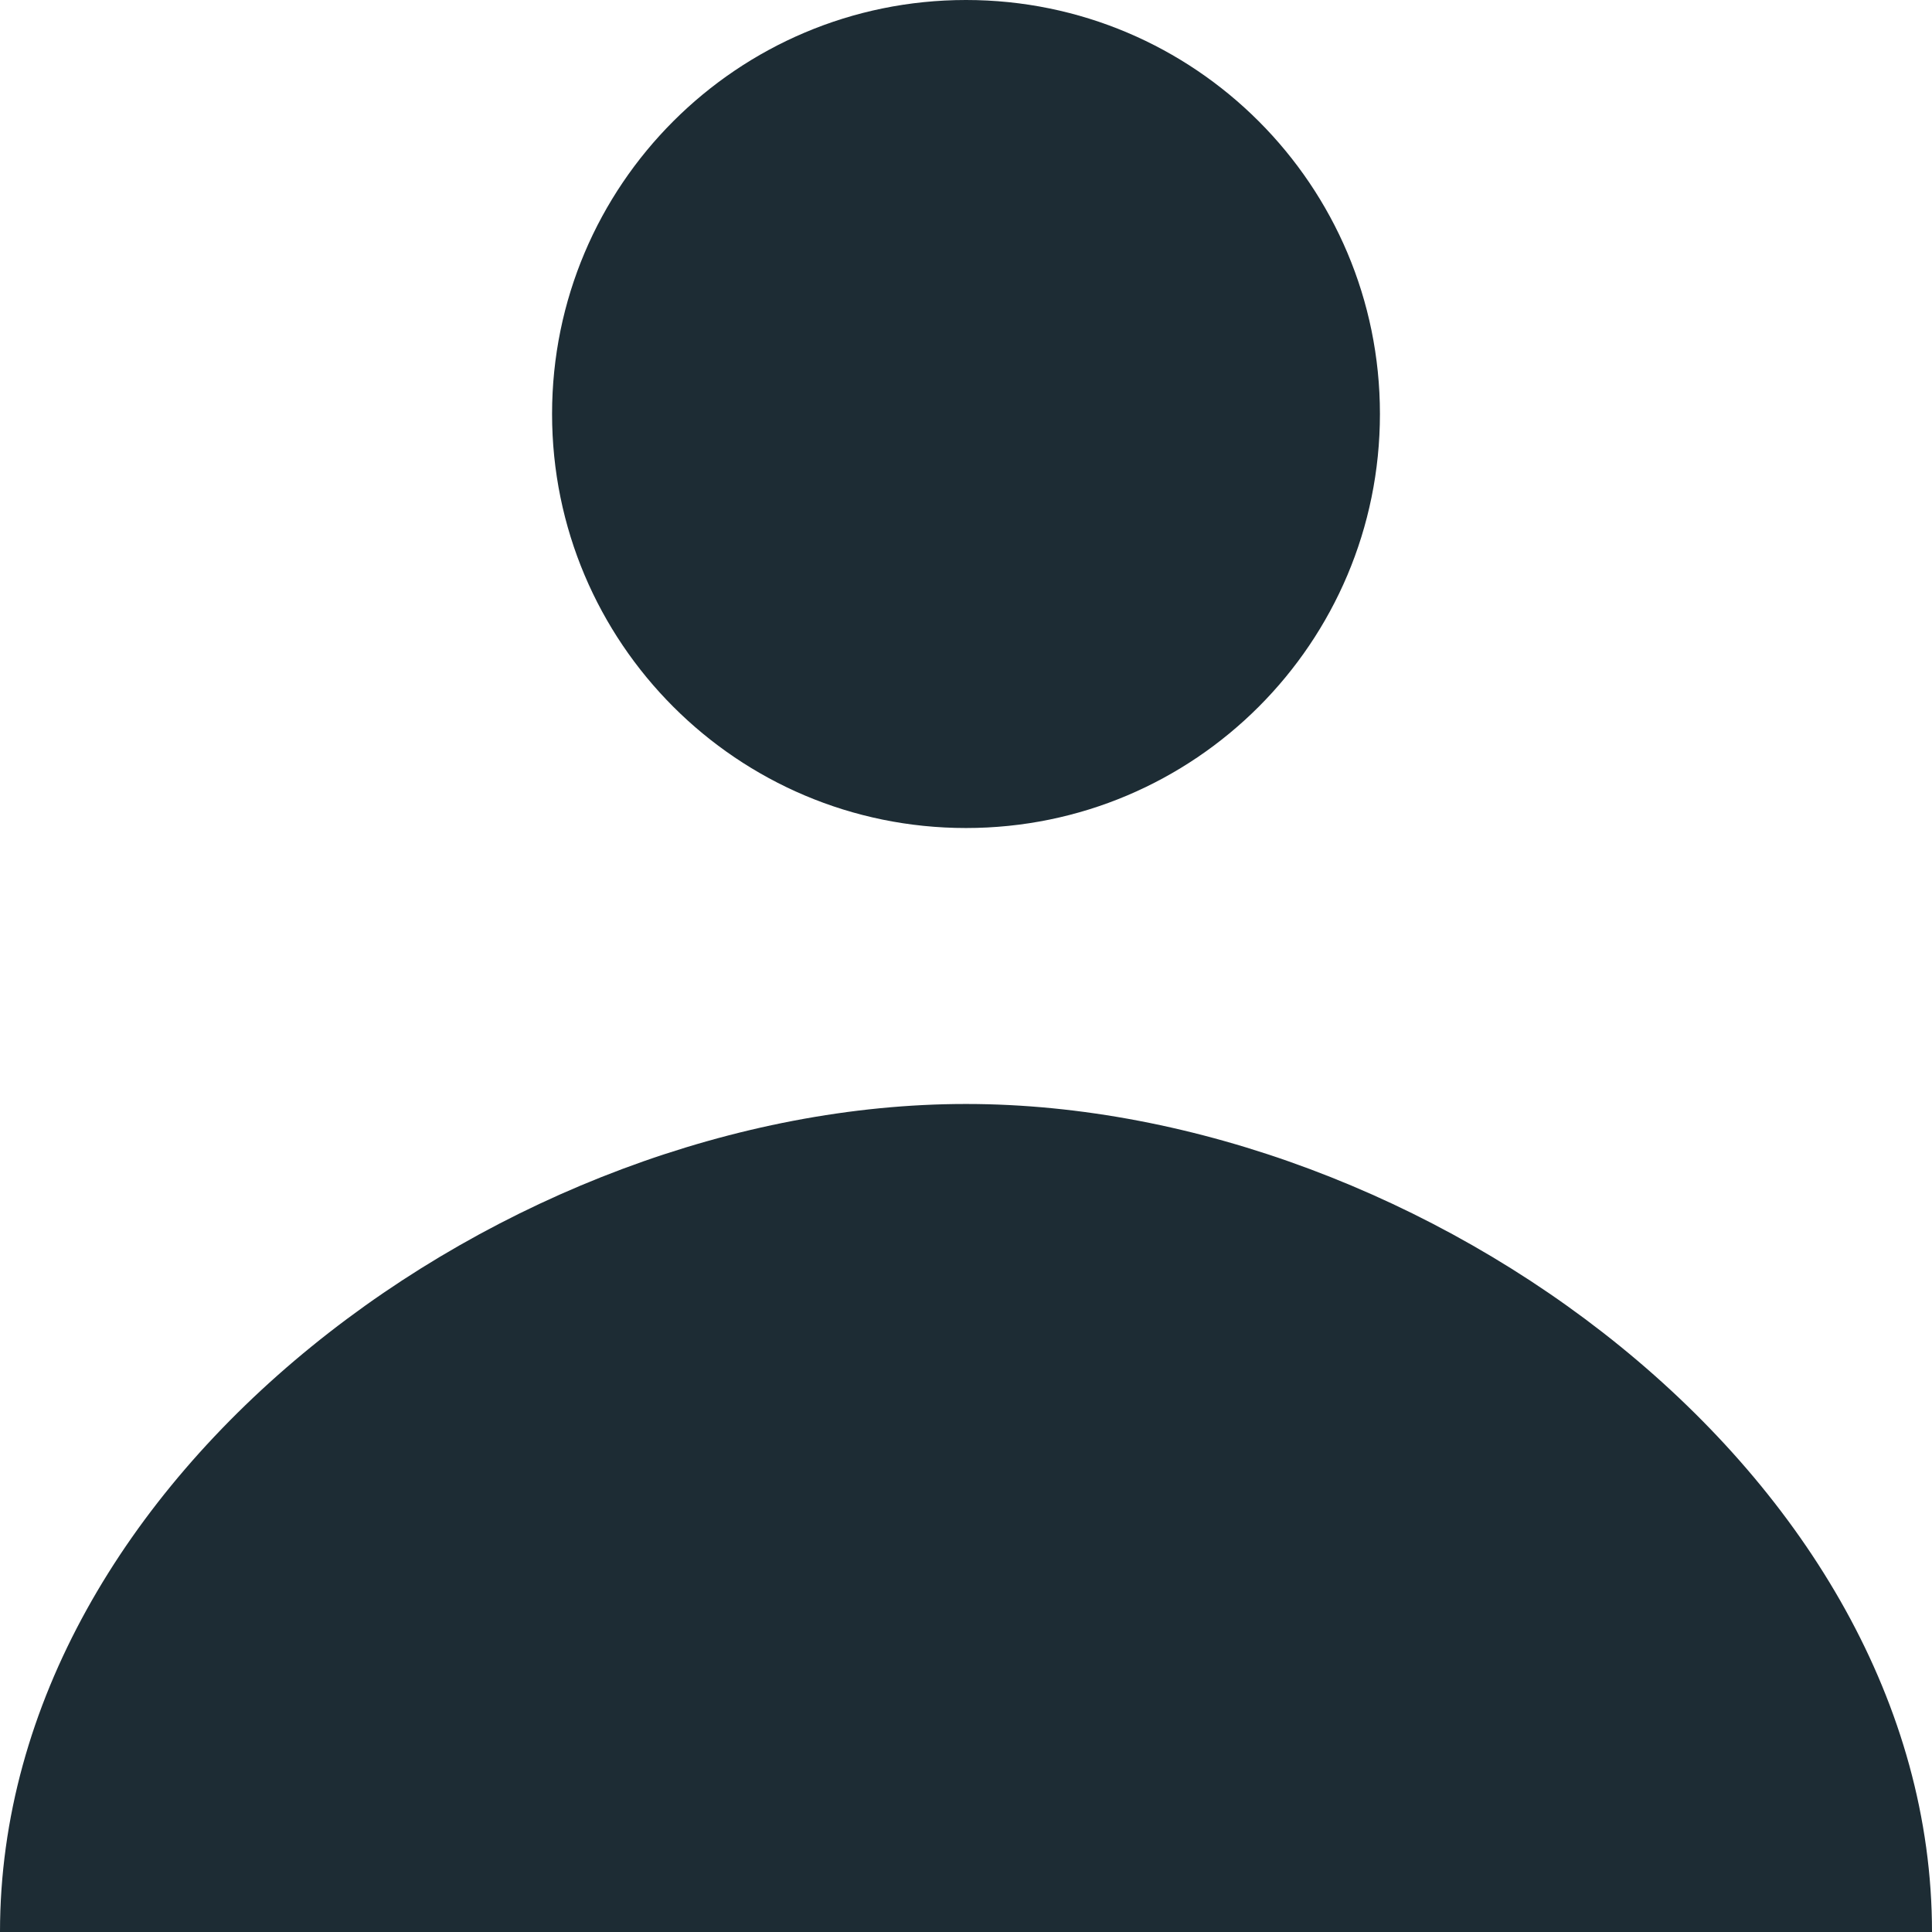
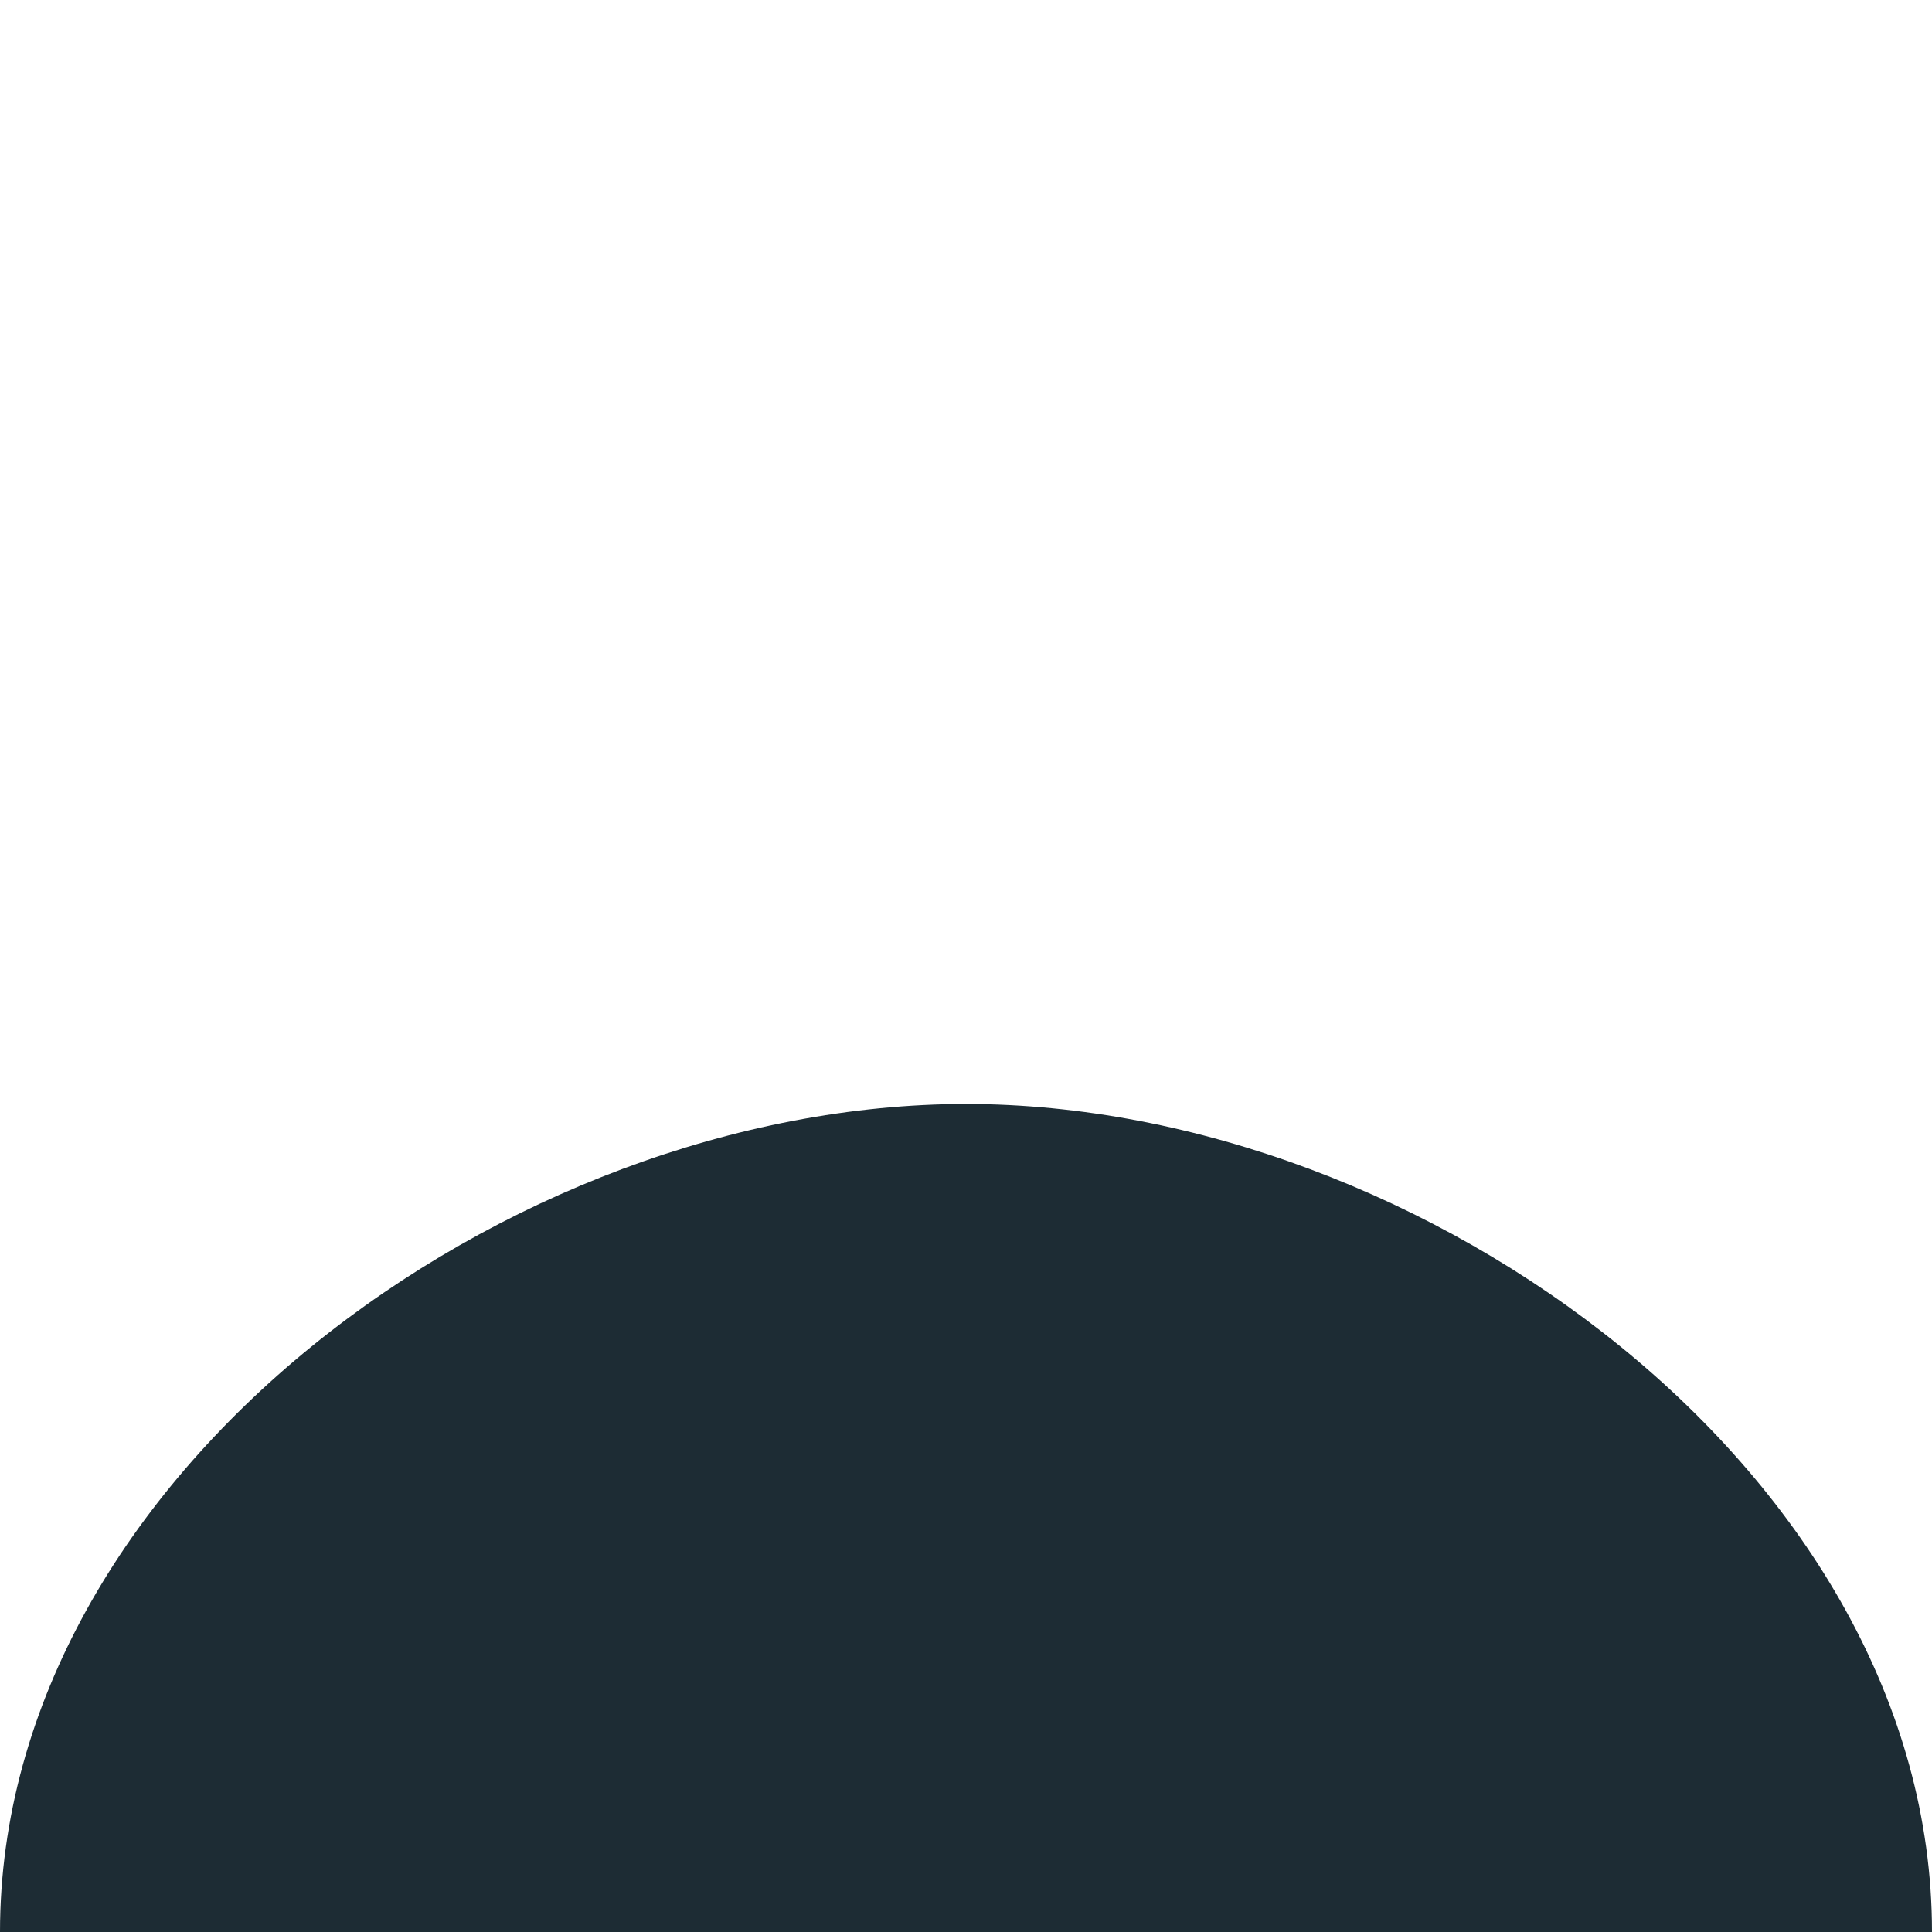
<svg xmlns="http://www.w3.org/2000/svg" width="12" height="12" viewBox="0 0 12 12" fill="none">
  <path d="M0 12C0 9.16 3.16 6.857 6 6.857C8.84 6.857 12 9.16 12 12H0Z" fill="#1D2C34" />
-   <path d="M8.571 2.571C8.571 3.992 7.42 5.143 6 5.143C4.58 5.143 3.429 3.992 3.429 2.571C3.429 1.151 4.58 0 6 0C7.42 0 8.571 1.151 8.571 2.571Z" fill="#1D2C34" />
</svg>